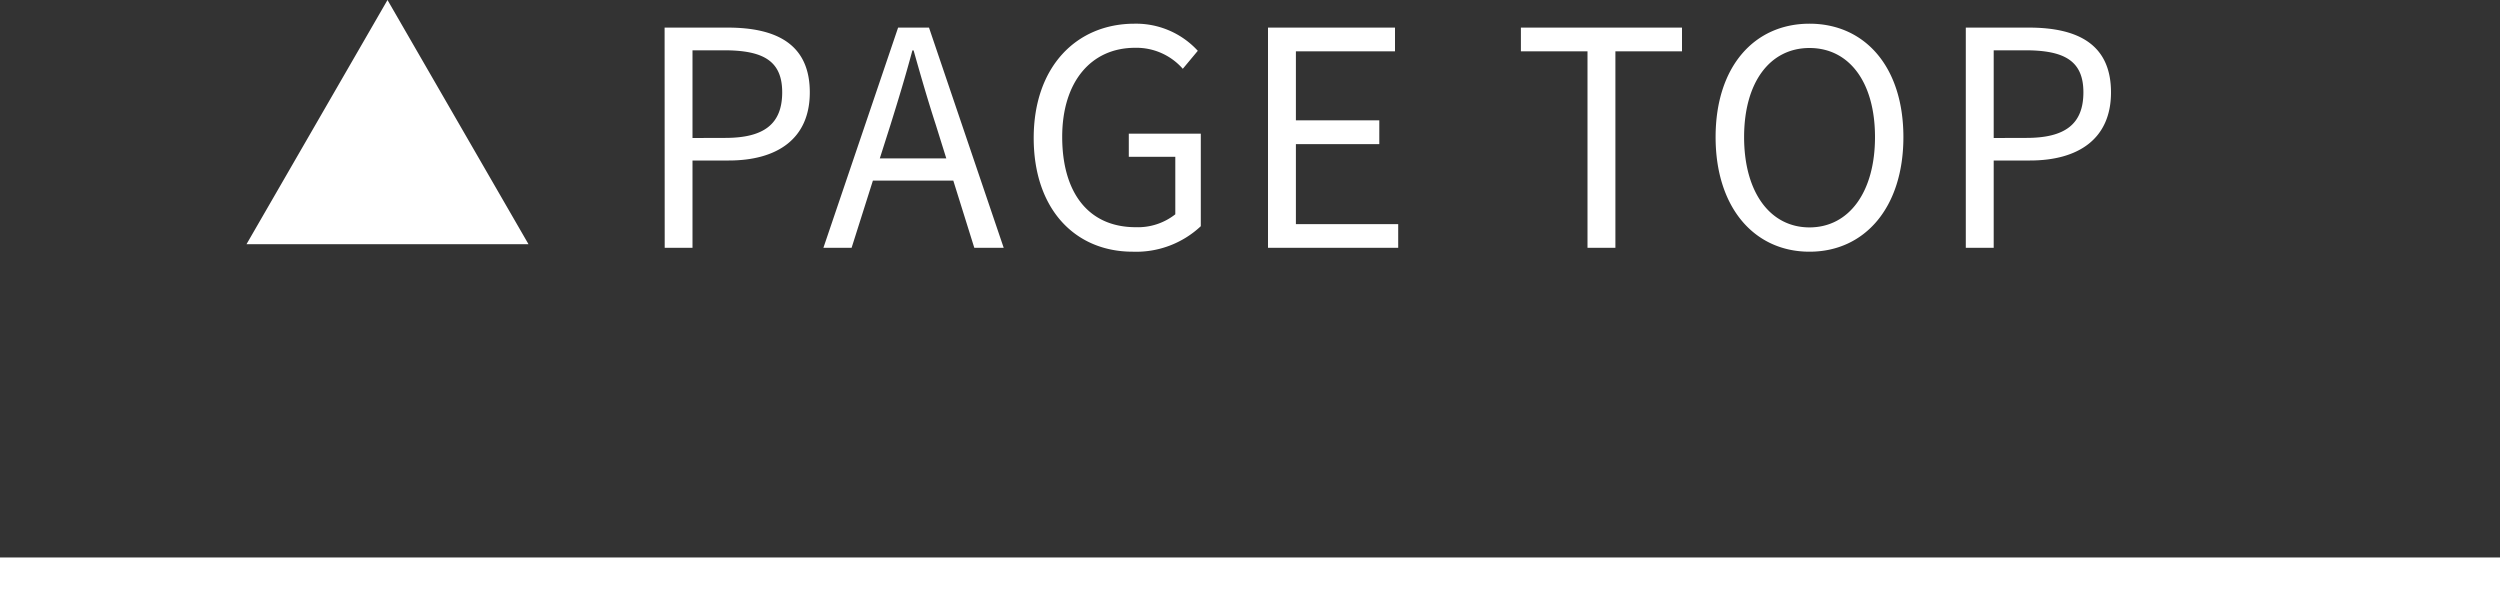
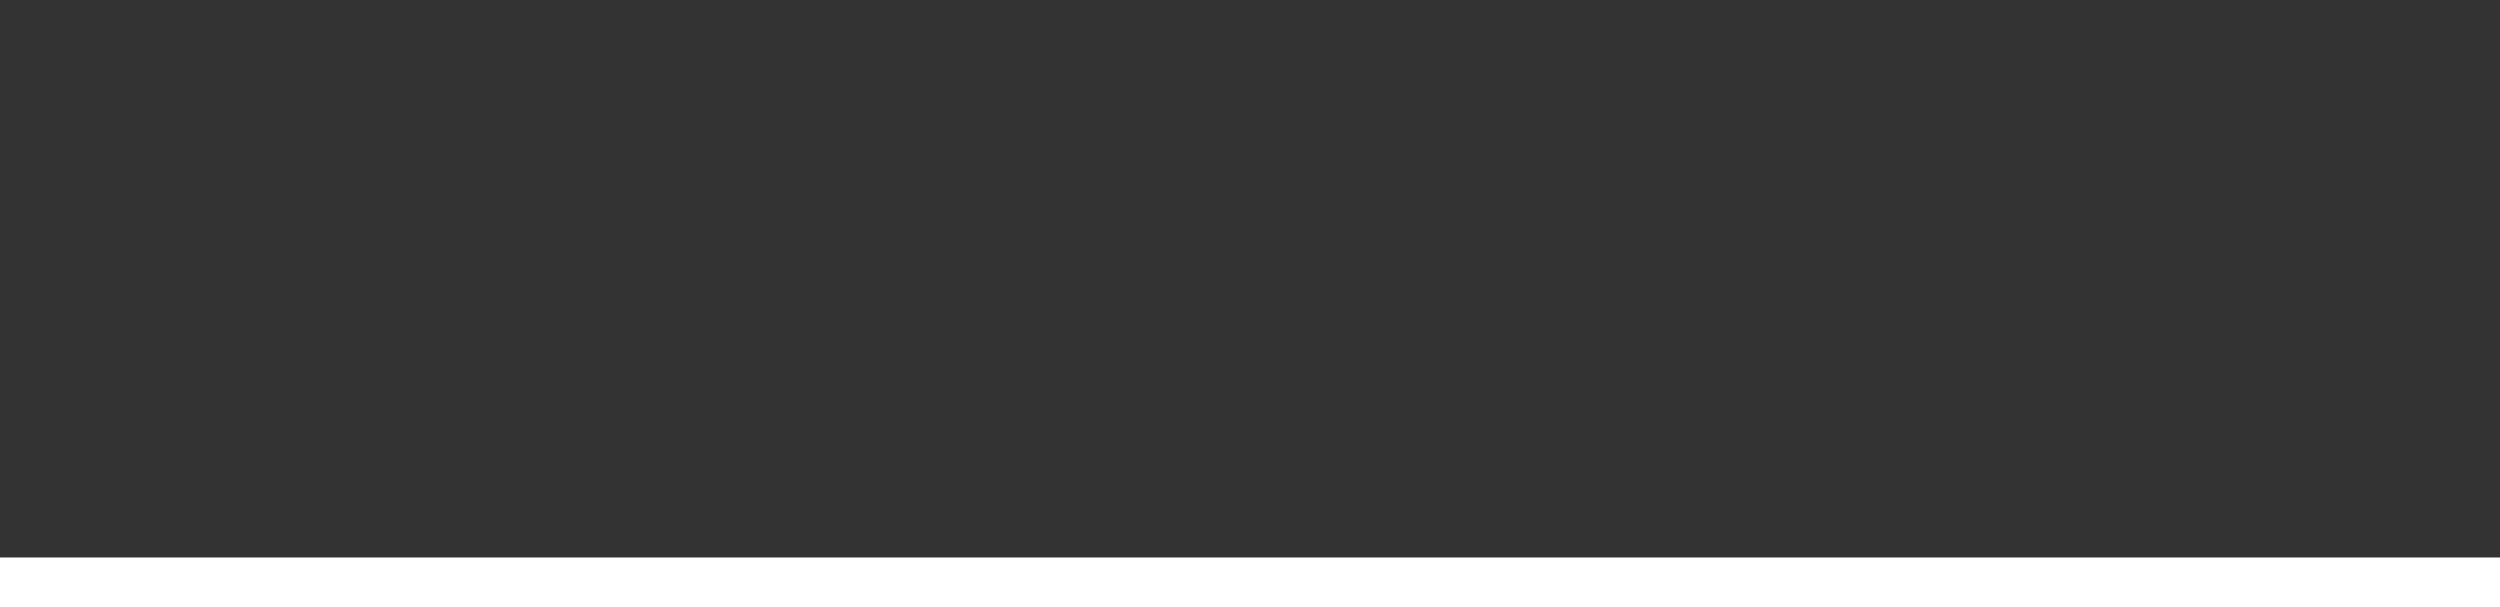
<svg xmlns="http://www.w3.org/2000/svg" width="100" height="24.299" viewBox="0 0 100 24.299">
  <rect x="0" y="0" width="100" height="24.299" fill="#333333" stroke="none" />
  <g id="グループ_78201" data-name="グループ 78201" transform="translate(-1660 -6337.32)">
-     <path id="パス_138880" data-name="パス 138880" d="M11.64-.144,6-9.912.36-.144ZM17.088,0H18.2V-3.492h1.452c1.932,0,3.24-.864,3.24-2.724,0-1.92-1.32-2.592-3.288-2.592h-2.52ZM18.2-4.392V-7.9h1.26c1.548,0,2.328.408,2.328,1.68s-.732,1.824-2.28,1.824Zm7.92-.528c.312-1,.6-1.944.876-2.976h.048c.288,1.02.564,1.98.888,2.976l.42,1.344H25.692ZM23.436,0h1.128l.852-2.688h3.216L29.472,0h1.176L27.66-8.808H26.424ZM35.808.156a3.777,3.777,0,0,0,2.724-1.02v-3.7h-2.88v.924h1.86v2.3a2.413,2.413,0,0,1-1.584.516c-1.9,0-2.94-1.392-2.94-3.612,0-2.2,1.152-3.564,2.916-3.564a2.467,2.467,0,0,1,1.908.84l.6-.72A3.348,3.348,0,0,0,35.88-8.964c-2.328,0-4.032,1.728-4.032,4.572S33.5.156,35.808.156ZM41.22,0h5.208V-.948H42.336v-3.2h3.336V-5.1H42.336V-7.86H46.3v-.948H41.22ZM54,0h1.116V-7.86H57.78v-.948H51.336v.948H54Zm8.88.156c2.208,0,3.756-1.764,3.756-4.584S65.088-8.964,62.88-8.964s-3.756,1.716-3.756,4.536S60.672.156,62.88.156Zm0-.972c-1.584,0-2.616-1.416-2.616-3.612S61.3-7.992,62.88-7.992,65.5-6.636,65.5-4.428,64.452-.816,62.88-.816ZM69.132,0h1.116V-3.492H71.7c1.932,0,3.24-.864,3.24-2.724,0-1.92-1.32-2.592-3.288-2.592h-2.52Zm1.116-4.392V-7.9h1.26c1.548,0,2.328.408,2.328,1.68s-.732,1.824-2.28,1.824Z" transform="translate(1669.5 6347.232)" fill="#fff" />
    <rect id="長方形_340" data-name="長方形 340" width="100" height="2" transform="translate(1660 6359.619)" fill="#fff" />
  </g>
</svg>